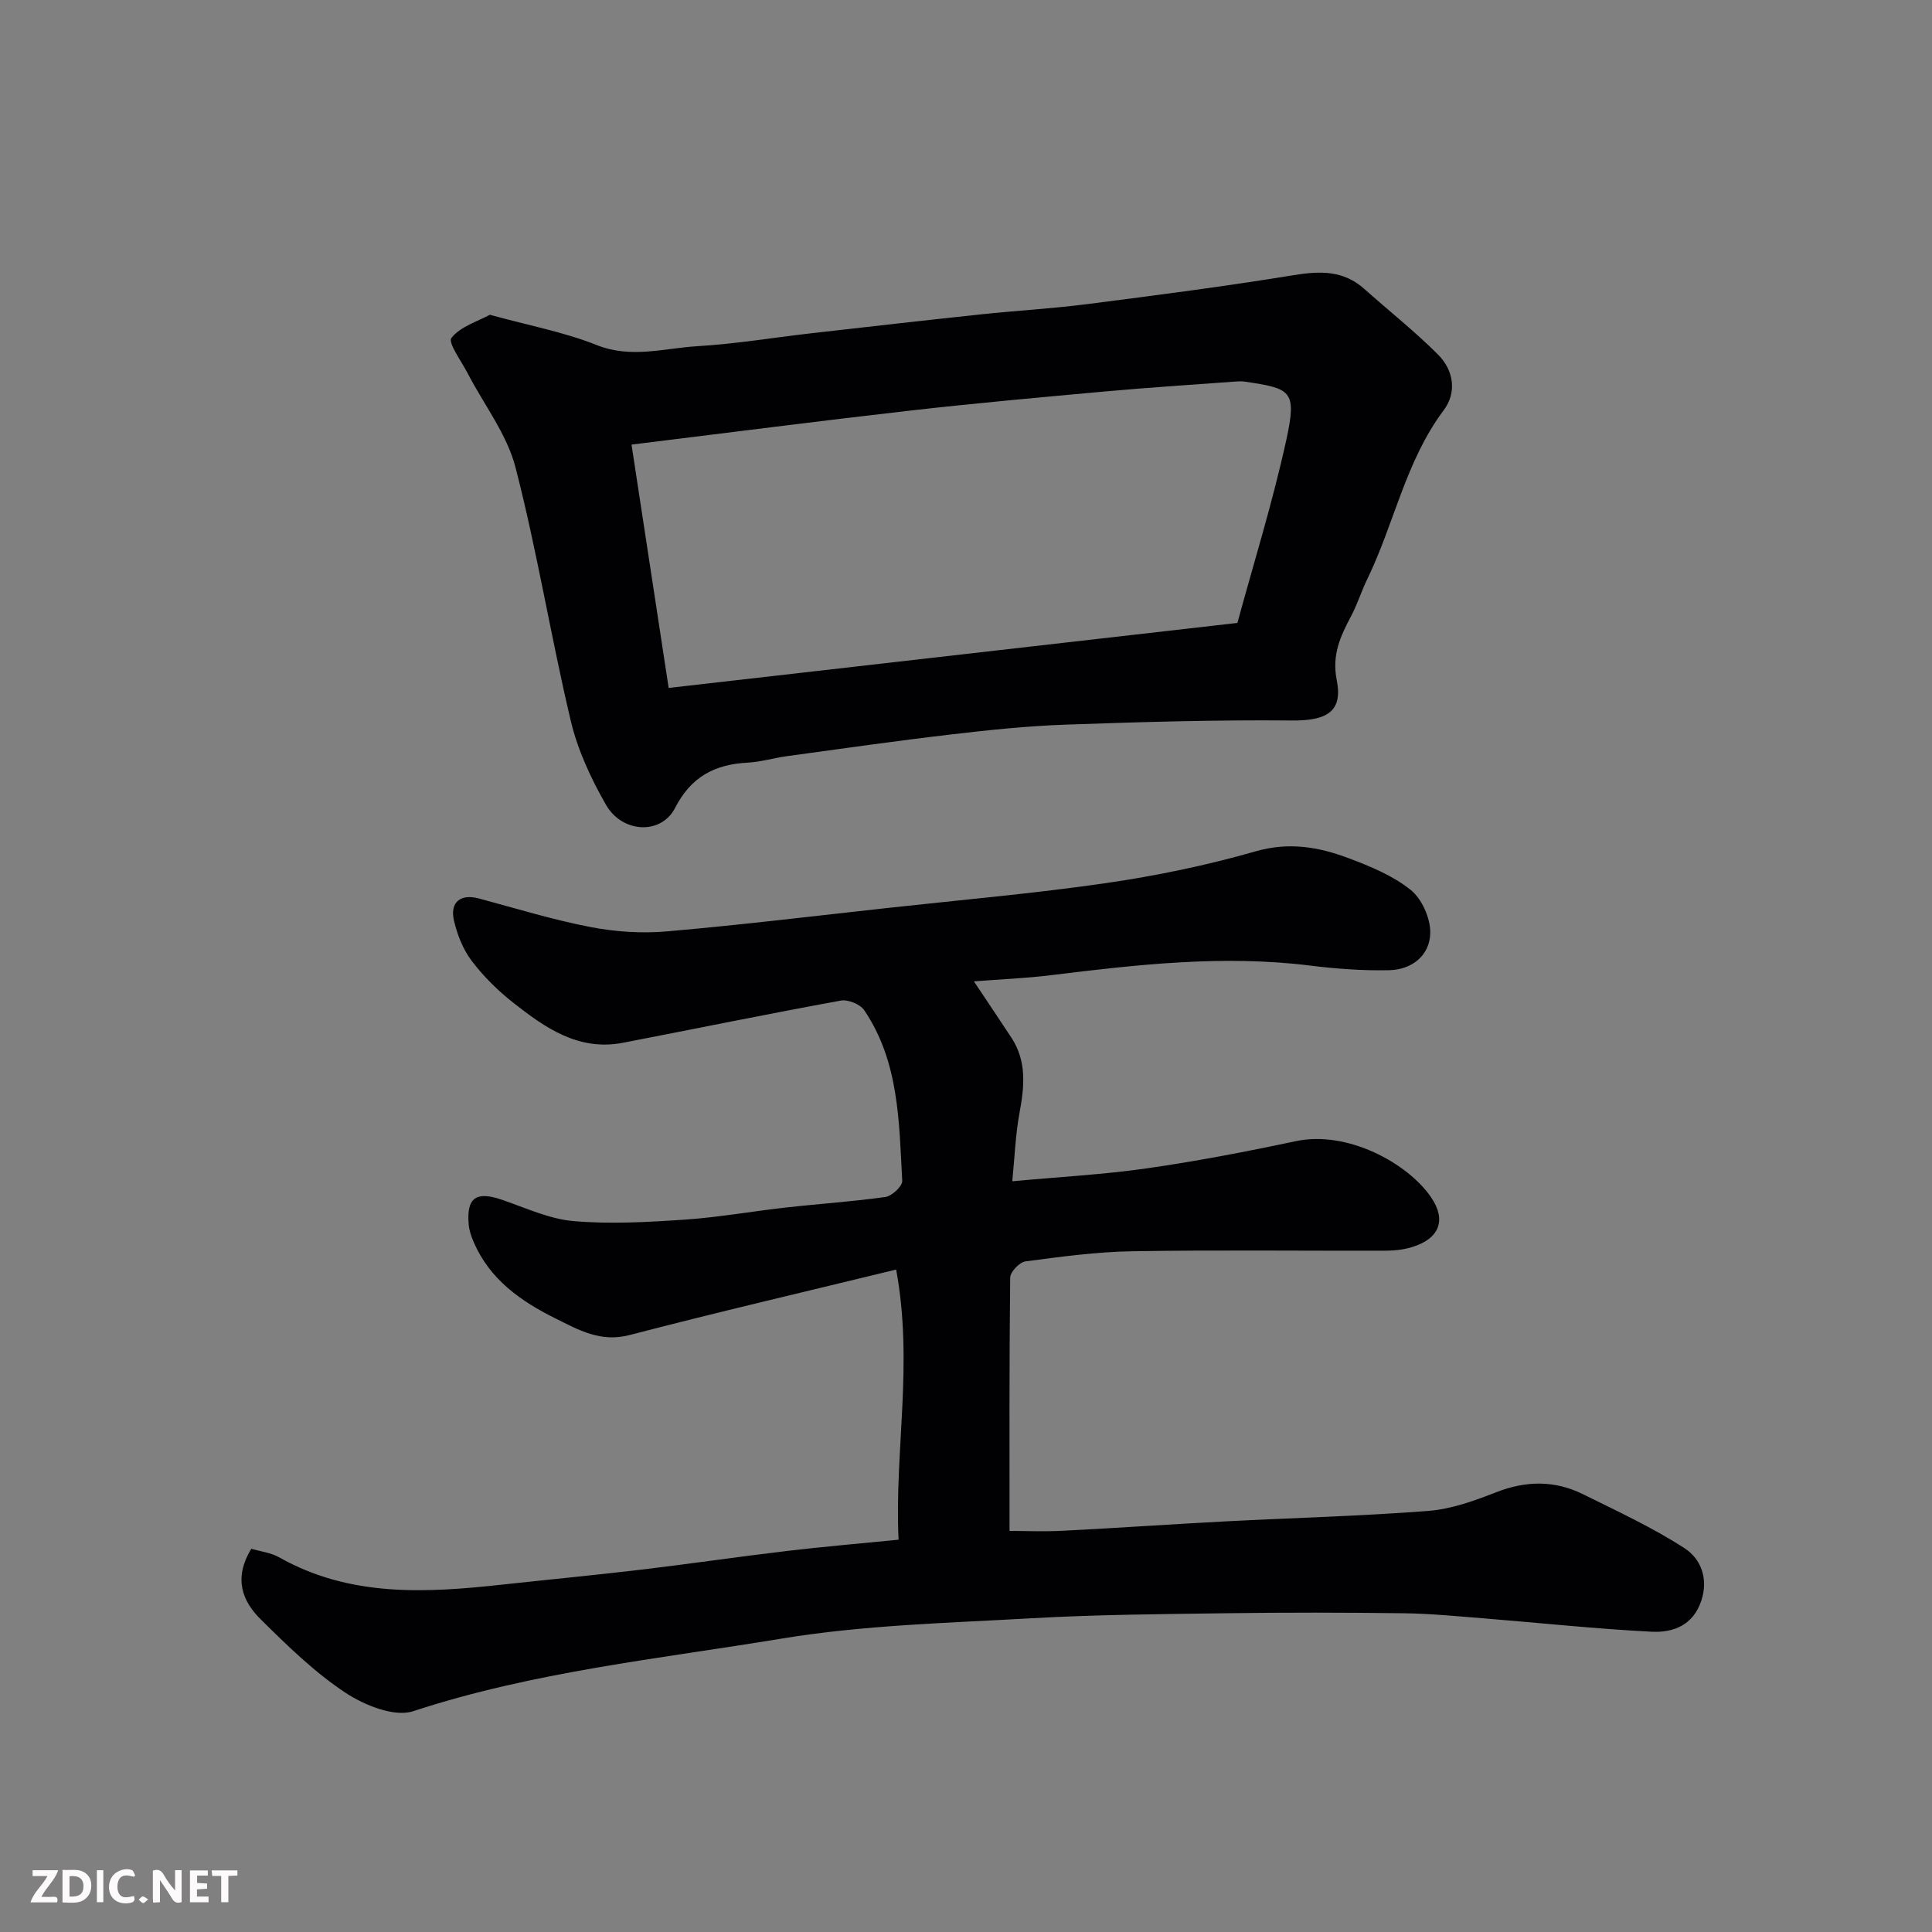
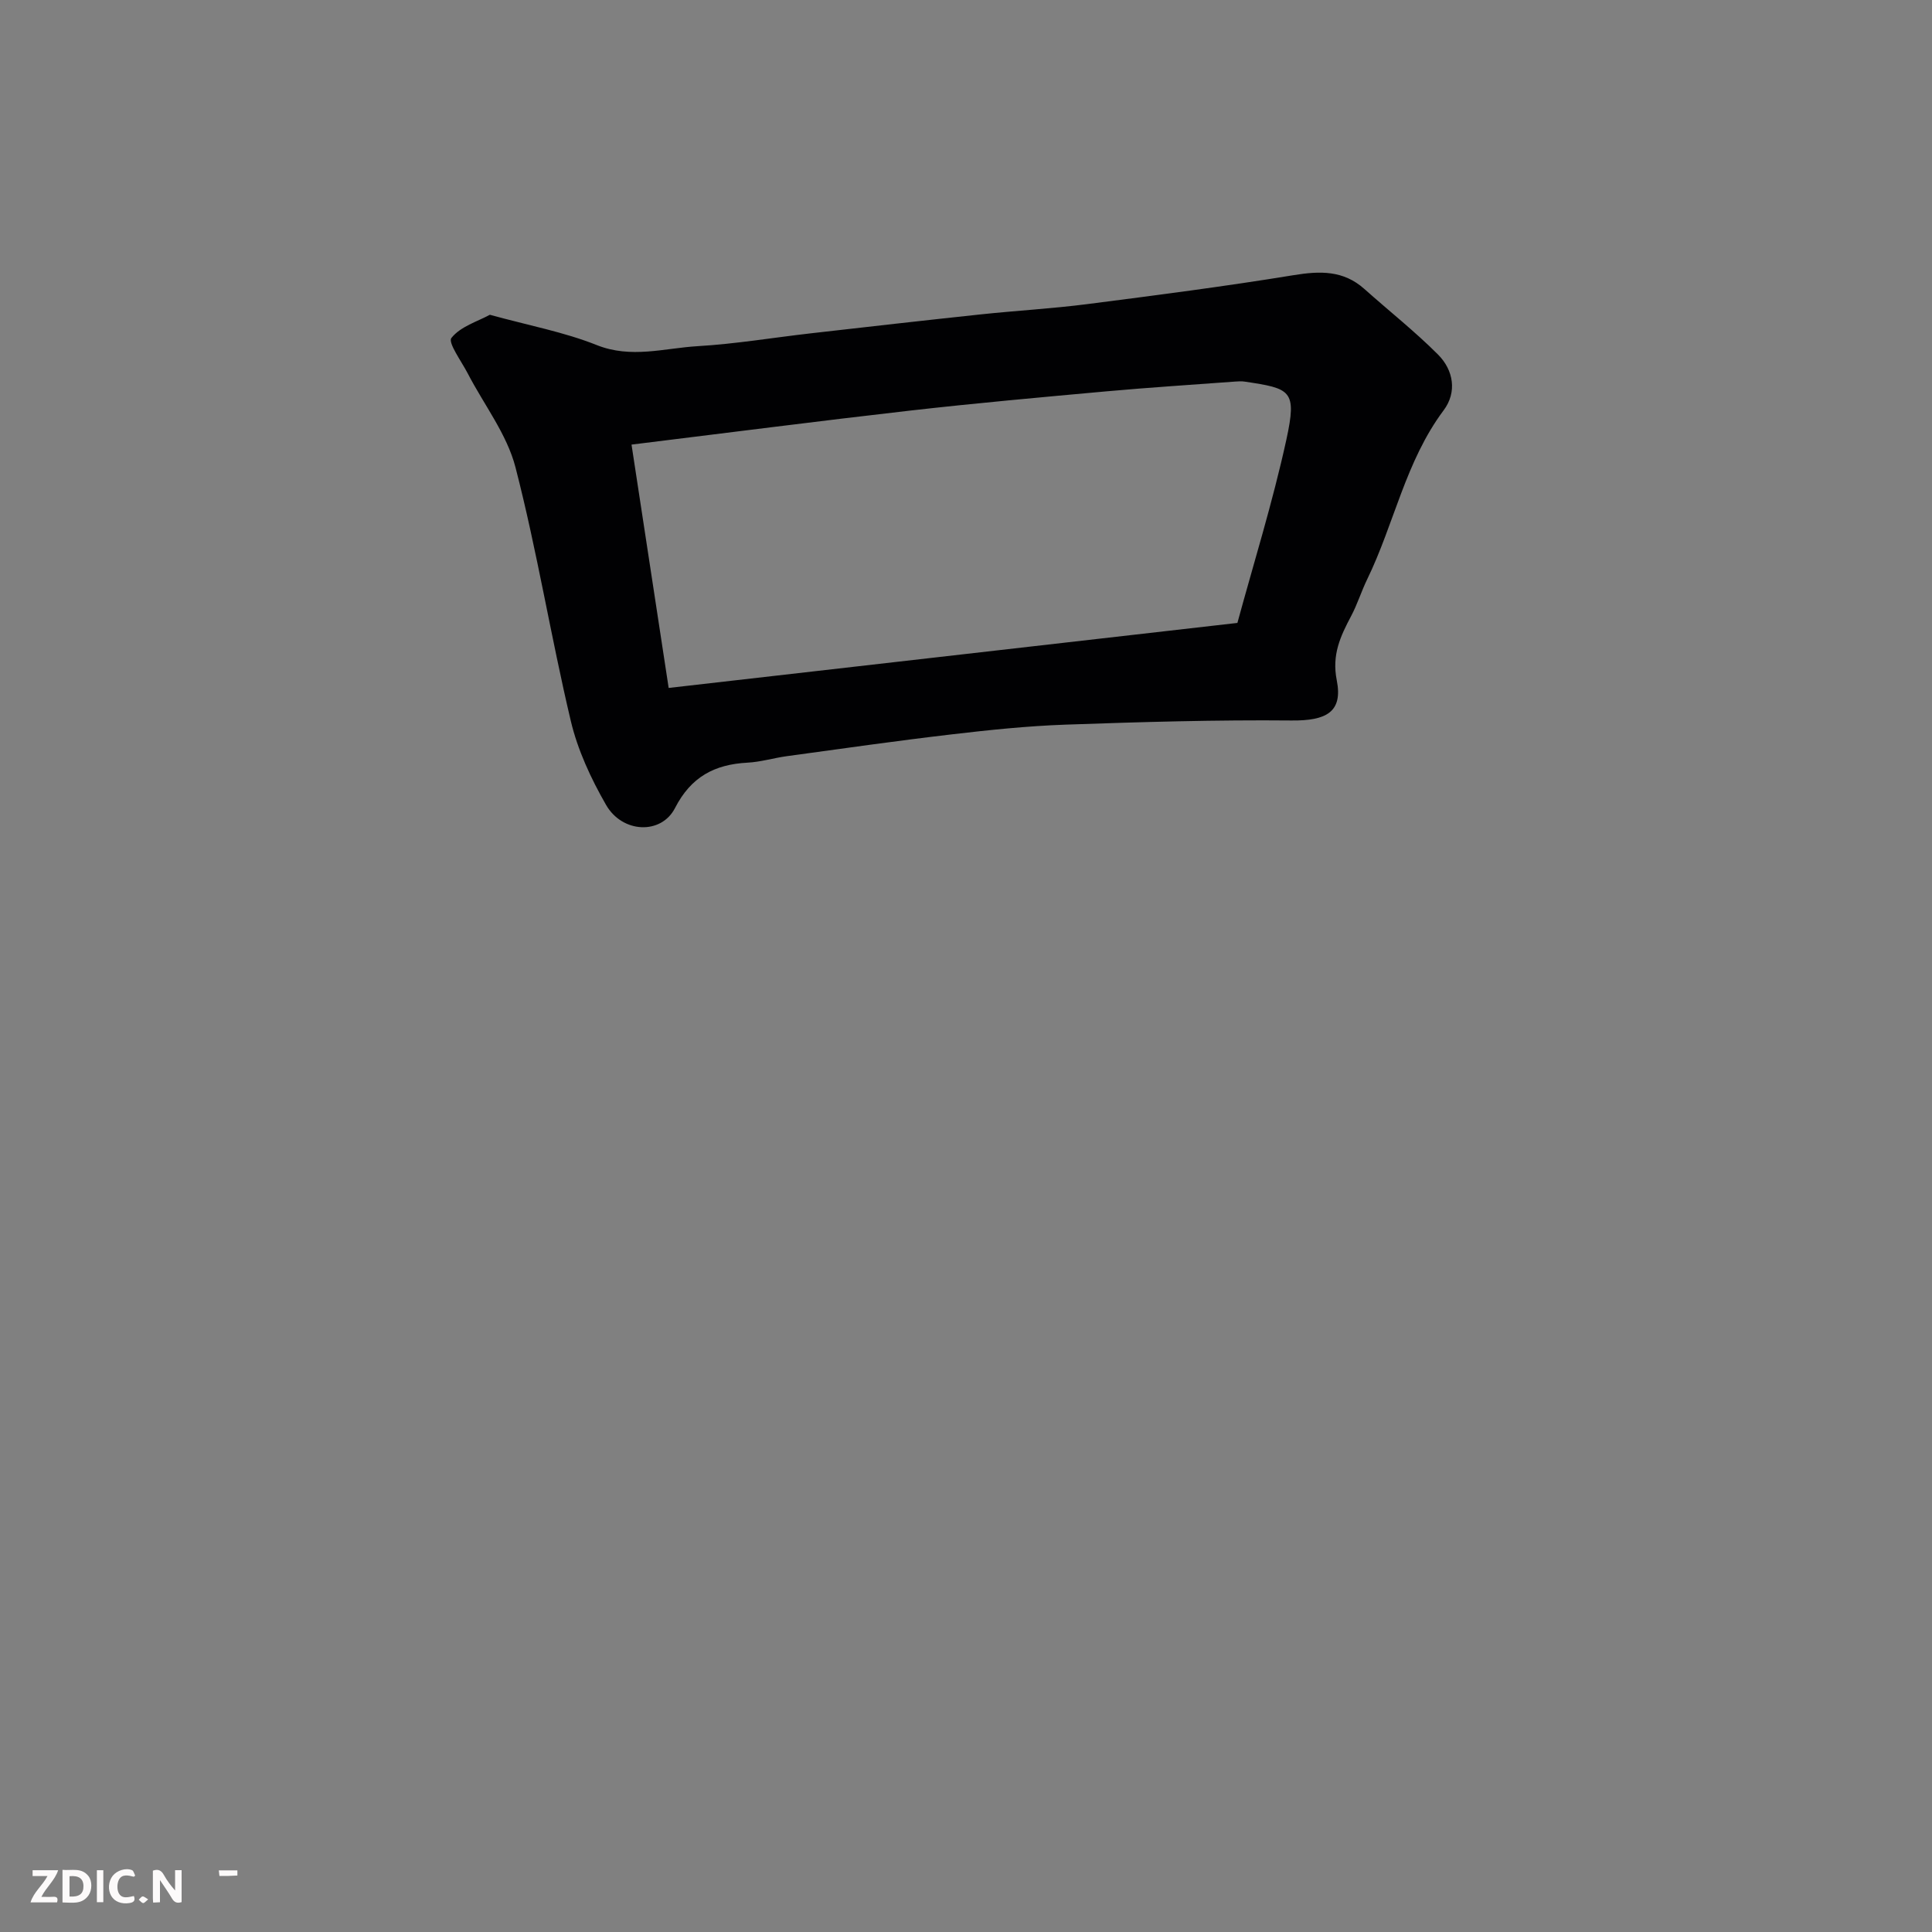
<svg xmlns="http://www.w3.org/2000/svg" enable-background="new 0 0 400 400" viewBox="0 0 400 400">
  <rect x="0" y="0" width="400" height="400" fill="#808080" stroke="none" />
-   <path d="m52.03 320.66c1.84.54 4.03.78 5.79 1.78 14.63 8.26 30.32 7.37 46.14 5.64 9.62-1.05 19.27-1.97 28.88-3.11 10.08-1.2 20.12-2.68 30.19-3.87 7.48-.89 14.99-1.52 23.01-2.32-.88-18.29 3.11-36.38-.5-55.93-18.69 4.55-37.01 8.82-55.21 13.56-5.99 1.56-10.51-1.05-15.3-3.43-7.18-3.56-13.57-8.04-16.92-15.73-.51-1.18-.96-2.45-1.07-3.72-.49-5.58 1.54-6.97 6.89-5.13 4.9 1.68 9.81 3.99 14.86 4.42 7.6.65 15.34.21 22.98-.31 7.01-.47 13.97-1.73 20.97-2.51 6.85-.77 13.75-1.21 20.57-2.18 1.35-.19 3.55-2.24 3.49-3.34-.67-12.2-.63-24.66-7.89-35.35-.84-1.23-3.36-2.24-4.84-1.97-15.05 2.75-30.05 5.82-45.07 8.73-9.22 1.79-16.15-3.1-22.78-8.32-3.17-2.5-6.14-5.43-8.57-8.65-1.79-2.36-2.98-5.4-3.66-8.32-.89-3.86 1.39-5.59 5.17-4.58 7.67 2.06 15.3 4.41 23.08 5.91 5.13.99 10.56 1.36 15.76.91 15.36-1.33 30.67-3.2 46-4.88 15-1.65 30.04-2.96 44.97-5.12 10.45-1.52 20.89-3.68 31.03-6.59 6.84-1.96 12.97-.91 19.11 1.39 4.54 1.7 9.25 3.63 12.96 6.61 2.33 1.87 4.11 5.9 4.05 8.92-.09 4.65-3.8 7.6-8.51 7.7-5.42.12-10.9-.28-16.29-.95-18.03-2.25-35.86-.22-53.71 1.98-5.23.65-10.51.85-15.97 1.28 2.61 3.92 5.21 7.78 7.76 11.66 3.23 4.92 2.68 10.17 1.67 15.62-.83 4.49-.99 9.11-1.49 14.11 9.78-.91 18.89-1.39 27.89-2.68 10.32-1.48 20.58-3.45 30.78-5.62 10.76-2.29 23.22 4.58 28.03 11.6 3.29 4.81 1.67 8.65-4.02 10.35-1.69.51-3.53.72-5.3.72-17.53.05-35.07-.17-52.59.12-7.37.12-14.74 1.13-22.07 2.1-1.22.16-3.13 2.17-3.15 3.35-.2 17.24-.14 34.49-.14 52.45 3.16 0 7.09.17 11-.03 11.21-.57 22.4-1.35 33.6-1.94 14.03-.73 28.08-1.09 42.08-2.17 4.77-.37 9.55-2.09 14.06-3.86 6.18-2.42 12.13-2.5 17.99.4 7.11 3.52 14.37 6.88 21.01 11.17 3.32 2.14 5.01 6.19 3.51 10.8-1.68 5.19-5.87 6.73-10.32 6.5-11.65-.59-23.27-1.85-34.91-2.78-5.43-.43-10.86-.97-16.3-1.04-12.16-.16-24.33-.18-36.49-.01-13.6.18-27.22.28-40.79 1.05-17.25.98-34.67 1.4-51.66 4.21-25.52 4.21-51.38 6.86-76.22 15.02-3.92 1.29-10.12-1.22-14.05-3.82-6.4-4.23-12.03-9.74-17.53-15.18-3.75-3.7-5.74-8.42-1.96-14.62z" fill="#010103" />
  <path d="m101.42 65.17c8.1 2.23 15.38 3.58 22.12 6.27 7.15 2.85 13.99.64 20.91.23 7.83-.46 15.62-1.77 23.43-2.66 11.72-1.34 23.45-2.67 35.18-3.92 7.35-.78 14.75-1.19 22.07-2.13 14.26-1.83 28.52-3.67 42.7-5.99 5.46-.89 10.29-1.03 14.64 2.85 5.08 4.54 10.46 8.78 15.26 13.59 3.22 3.23 3.97 7.79 1.16 11.54-7.89 10.54-10.23 23.48-15.83 34.99-1.21 2.49-2.03 5.17-3.32 7.6-2.21 4.18-4.03 8-2.98 13.29 1.31 6.59-2.16 8.41-9.35 8.34-15.61-.15-31.23.31-46.84.86-7.88.28-15.75 1.1-23.58 2.02-11.37 1.33-22.7 2.95-34.04 4.5-2.74.37-5.45 1.21-8.19 1.35-6.82.36-11.7 2.94-15.01 9.4-2.85 5.56-10.9 5.22-14.27-.65-3.12-5.43-5.88-11.36-7.31-17.42-4.13-17.42-6.97-35.15-11.44-52.46-1.77-6.87-6.53-12.97-9.88-19.44-1.3-2.51-4.16-6.4-3.39-7.36 1.87-2.38 5.43-3.42 7.96-4.8zm154.77 63.8c3.31-12.18 7.3-24.94 10.14-37.95 2.23-10.25.91-10.58-8.62-12.01-.65-.1-1.33-.06-2-.01-8.87.66-17.75 1.22-26.6 2.02-13.57 1.23-27.15 2.45-40.69 3.99-19.02 2.17-38 4.63-57.67 7.04 2.64 17.28 5.2 34.08 7.69 50.38 39.22-4.48 77.98-8.91 117.75-13.46z" fill="#010103" />
  <g fill="#fcfafa">
    <path d="m37.59 393.81c-.92.31-1.52.05-2-.78-.7-1.2-1.52-2.34-2.47-3.78v4.59c-.55.03-.95.05-1.41.07-.03-.37-.06-.64-.06-.91 0-1.91 0-3.81 0-5.7 1.13-.41 1.77-.03 2.29.91.62 1.11 1.38 2.14 2.31 3.19v-4.2h1.35v6.61z" />
    <path d="m12.94 393.88v-6.75c1.9.19 3.93-.54 5.37 1.29.8 1.01.78 2.88.03 3.97-1.37 1.97-3.4 1.51-5.4 1.49m1.45-1.22c2.04.12 2.92-.58 2.89-2.21-.03-1.51-.98-2.19-2.89-2z" />
    <path d="m11.81 393.87h-5.49c.68-2.18 2.47-3.48 3.51-5.45h-3.08v-1.21h5.29c-.71 2.13-2.44 3.48-3.47 5.51.86 0 1.63.04 2.39-.01.79-.05 1.14.21.85 1.16" />
-     <path d="m39.33 393.86v-6.61h3.7v1.07h-2.22v1.52c.68.04 1.34.09 2.07.13v1.07c-.72.05-1.38.09-2.1.14v1.48h2.4v1.19h-3.84z" />
    <path d="m27.71 388.56c-1.15-.3-2.46-.61-3.1.64-.37.73-.41 1.93-.06 2.67.63 1.35 1.99.93 3.17.68.35.94-.01 1.32-.93 1.46-1.62.25-3.05-.27-3.76-1.48-.73-1.24-.6-3.03.31-4.17.88-1.11 2.71-1.7 4-1.16.32.13.44.74.65 1.12-.1.08-.19.16-.28.24" />
-     <path d="m49.15 387.24v1.07c-.59.02-1.17.05-1.87.08v5.44h-1.48v-5.44h-1.85c-.05-.4-.08-.73-.13-1.15z" />
+     <path d="m49.15 387.24v1.07c-.59.02-1.17.05-1.87.08v5.44v-5.44h-1.85c-.05-.4-.08-.73-.13-1.15z" />
    <path d="m20.06 387.21h1.33v6.62h-1.33z" />
    <path d="m30.68 393.25c-.49.38-.8.79-1.05.76-.32-.05-.6-.45-.9-.7.26-.24.51-.64.8-.67.29-.04.62.3 1.15.61" />
  </g>
</svg>